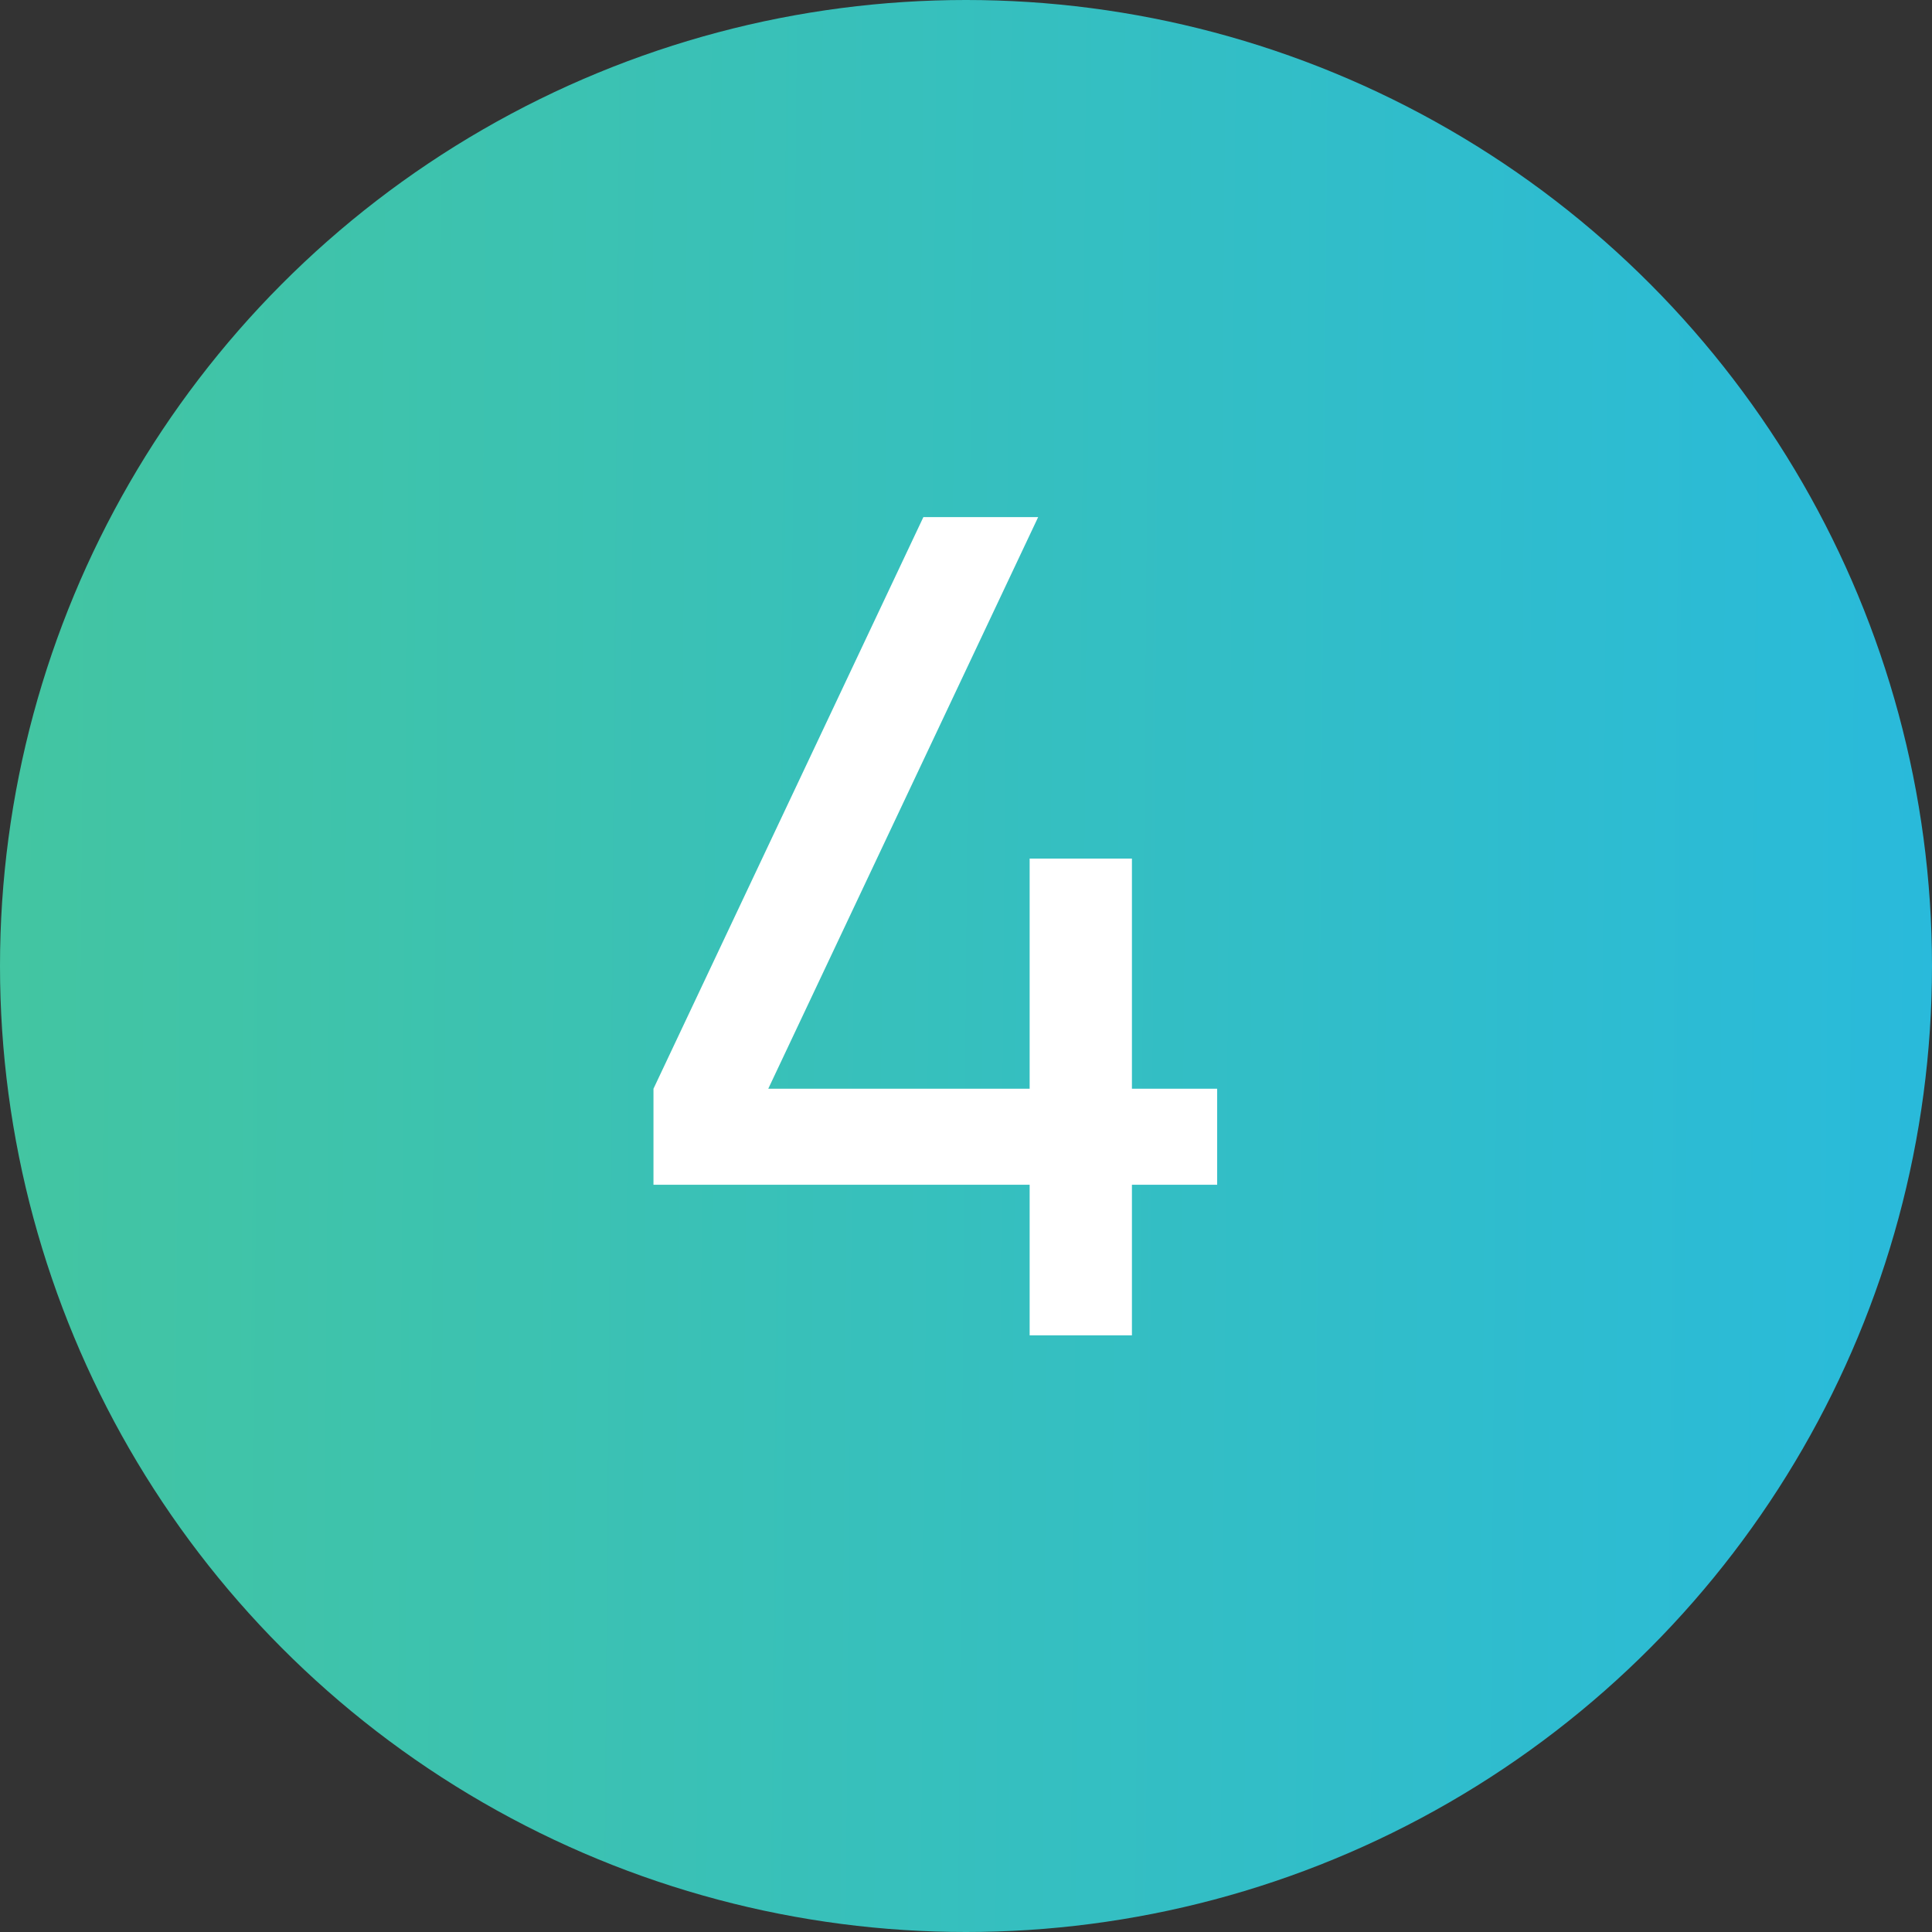
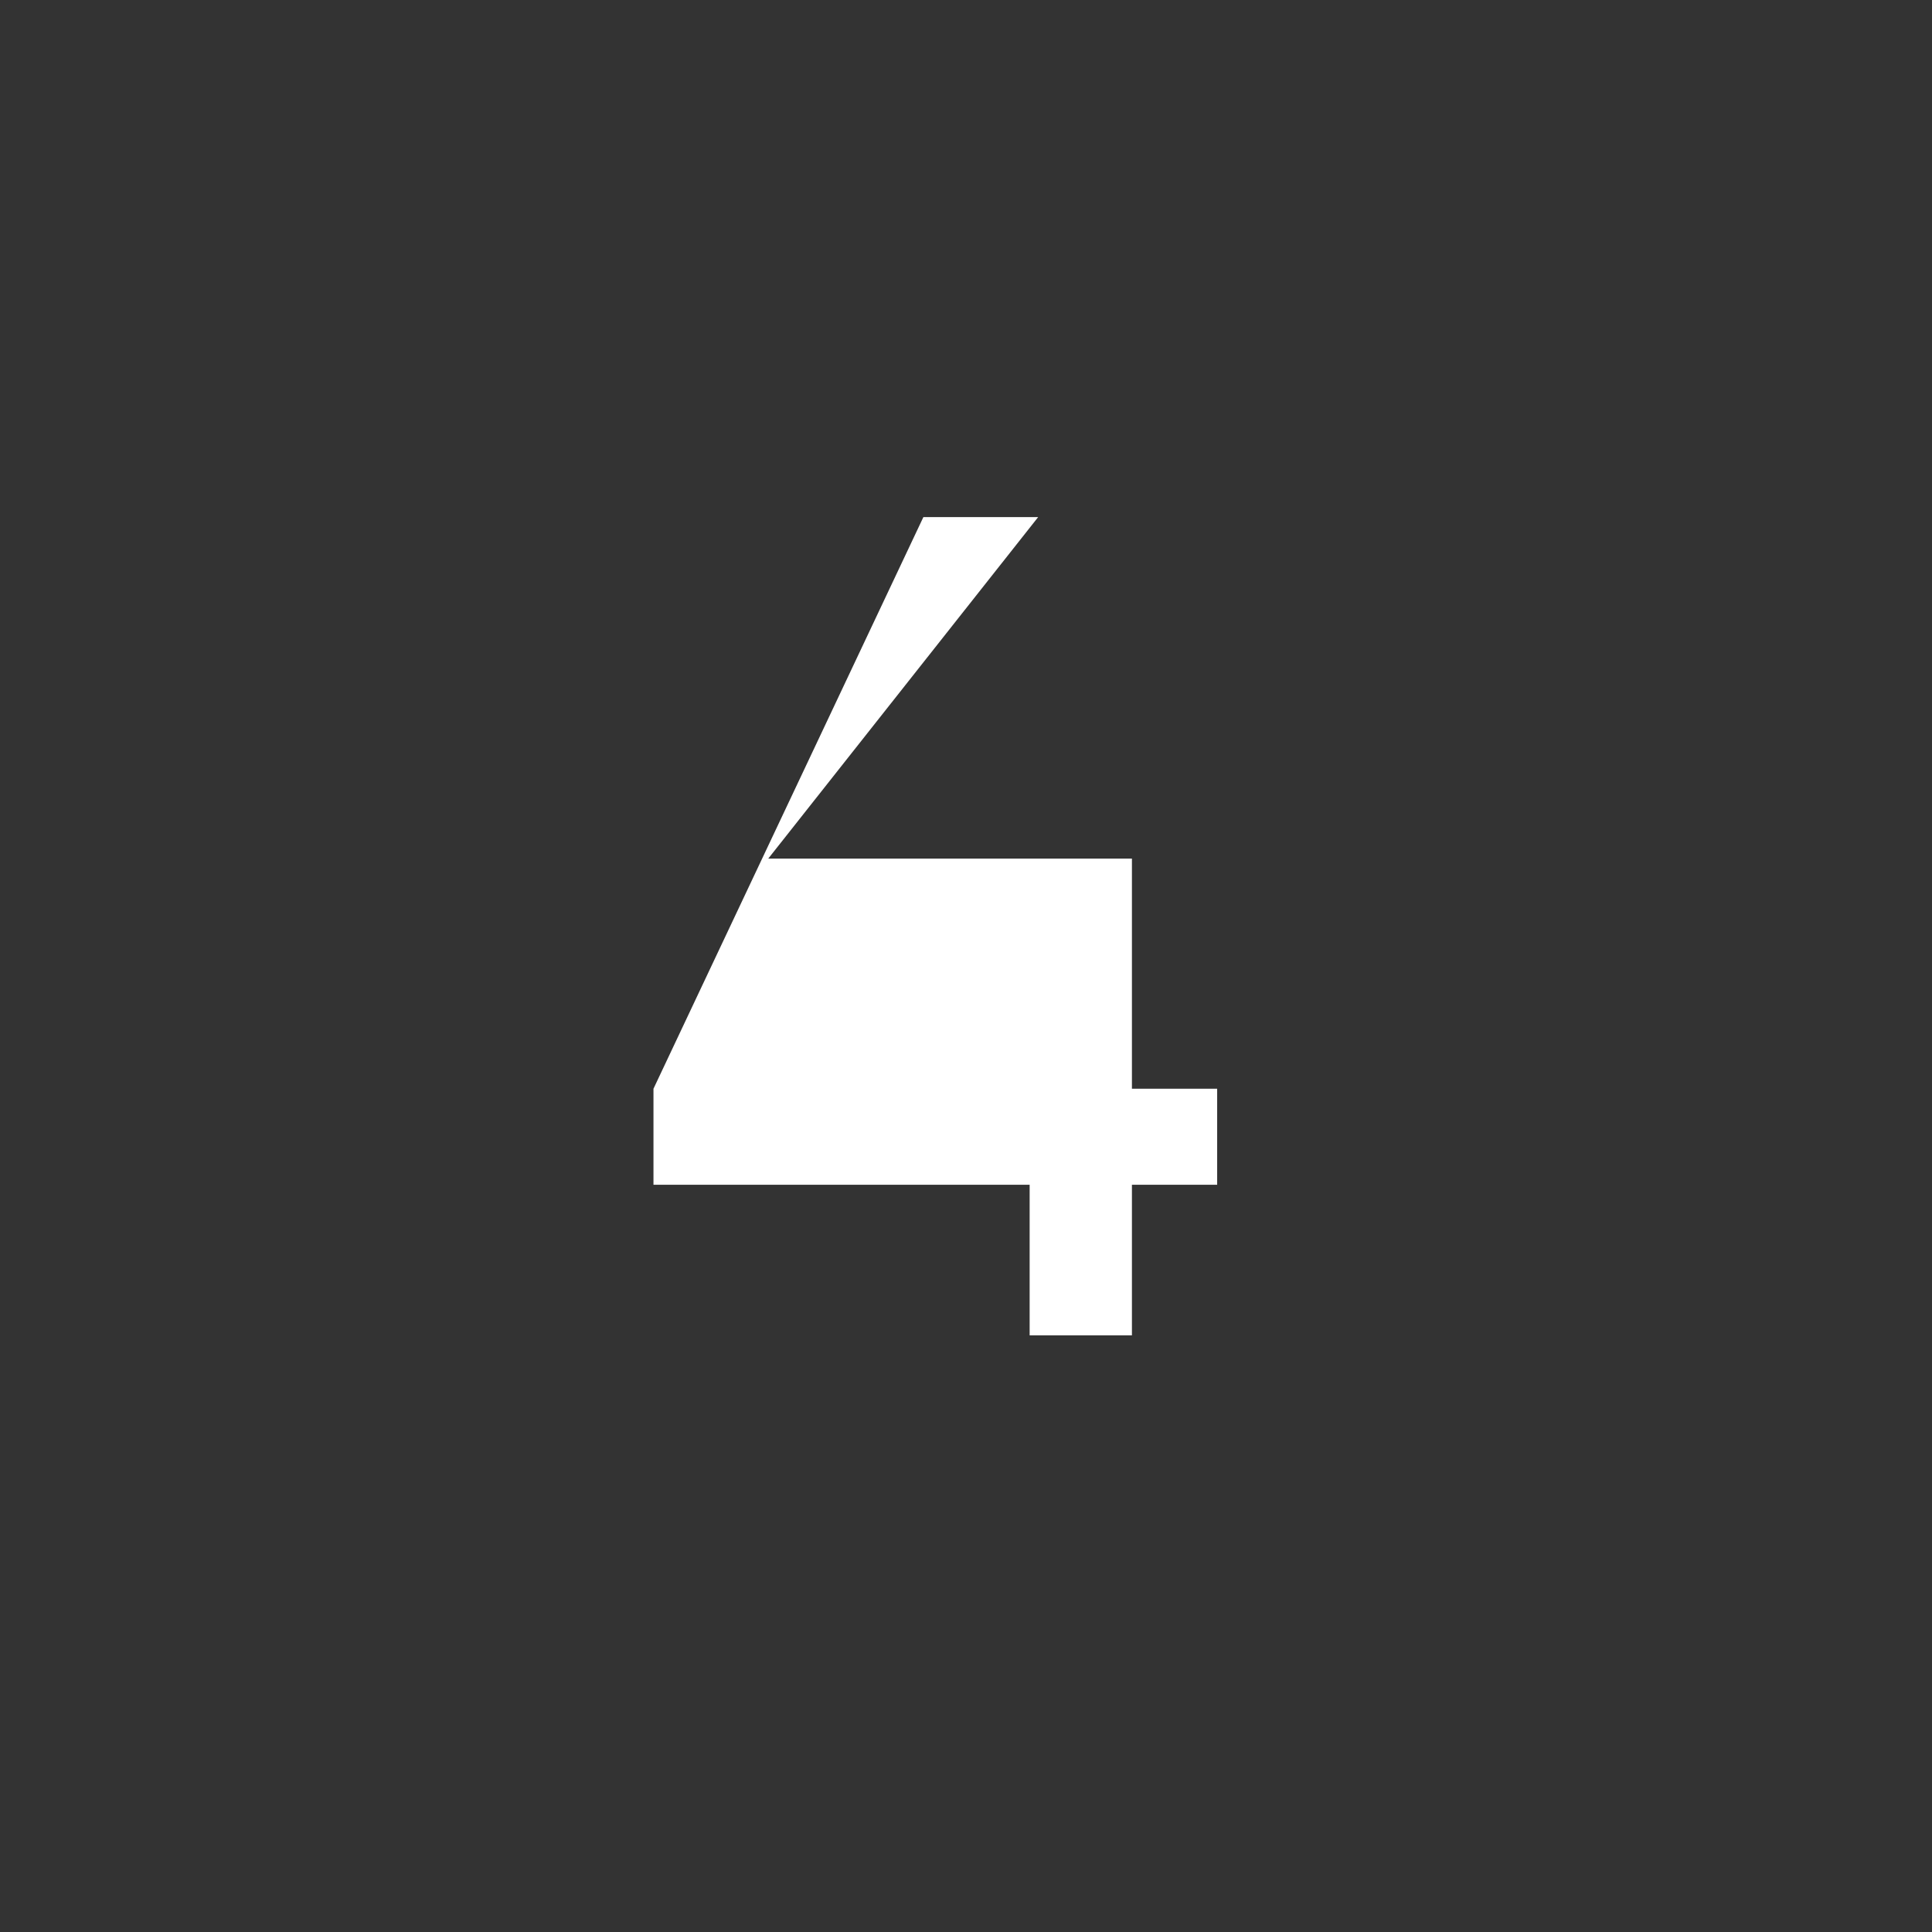
<svg xmlns="http://www.w3.org/2000/svg" width="68" height="68" viewBox="0 0 68 68" fill="none">
  <rect x="0" y="0" width="68" height="68" fill="#333333" stroke="none" />
-   <circle cx="34" cy="34" r="34" fill="url(#paint0_linear)" />
-   <path d="M36.24 47H39.84V41.7H42.84V38.32H39.84V30.22H36.24V38.32H27.04L36.54 18.2H32.5L23 38.32V41.7H36.24V47Z" fill="white" />
+   <path d="M36.24 47H39.84V41.7H42.84V38.32H39.84V30.22H36.24H27.04L36.54 18.2H32.5L23 38.32V41.7H36.24V47Z" fill="white" />
  <defs>
    <linearGradient id="paint0_linear" x1="0" y1="0" x2="68.562" y2="0.571" gradientUnits="userSpaceOnUse">
      <stop stop-color="#43C5A1" />
      <stop offset="1" stop-color="#29BADB" />
    </linearGradient>
  </defs>
</svg>